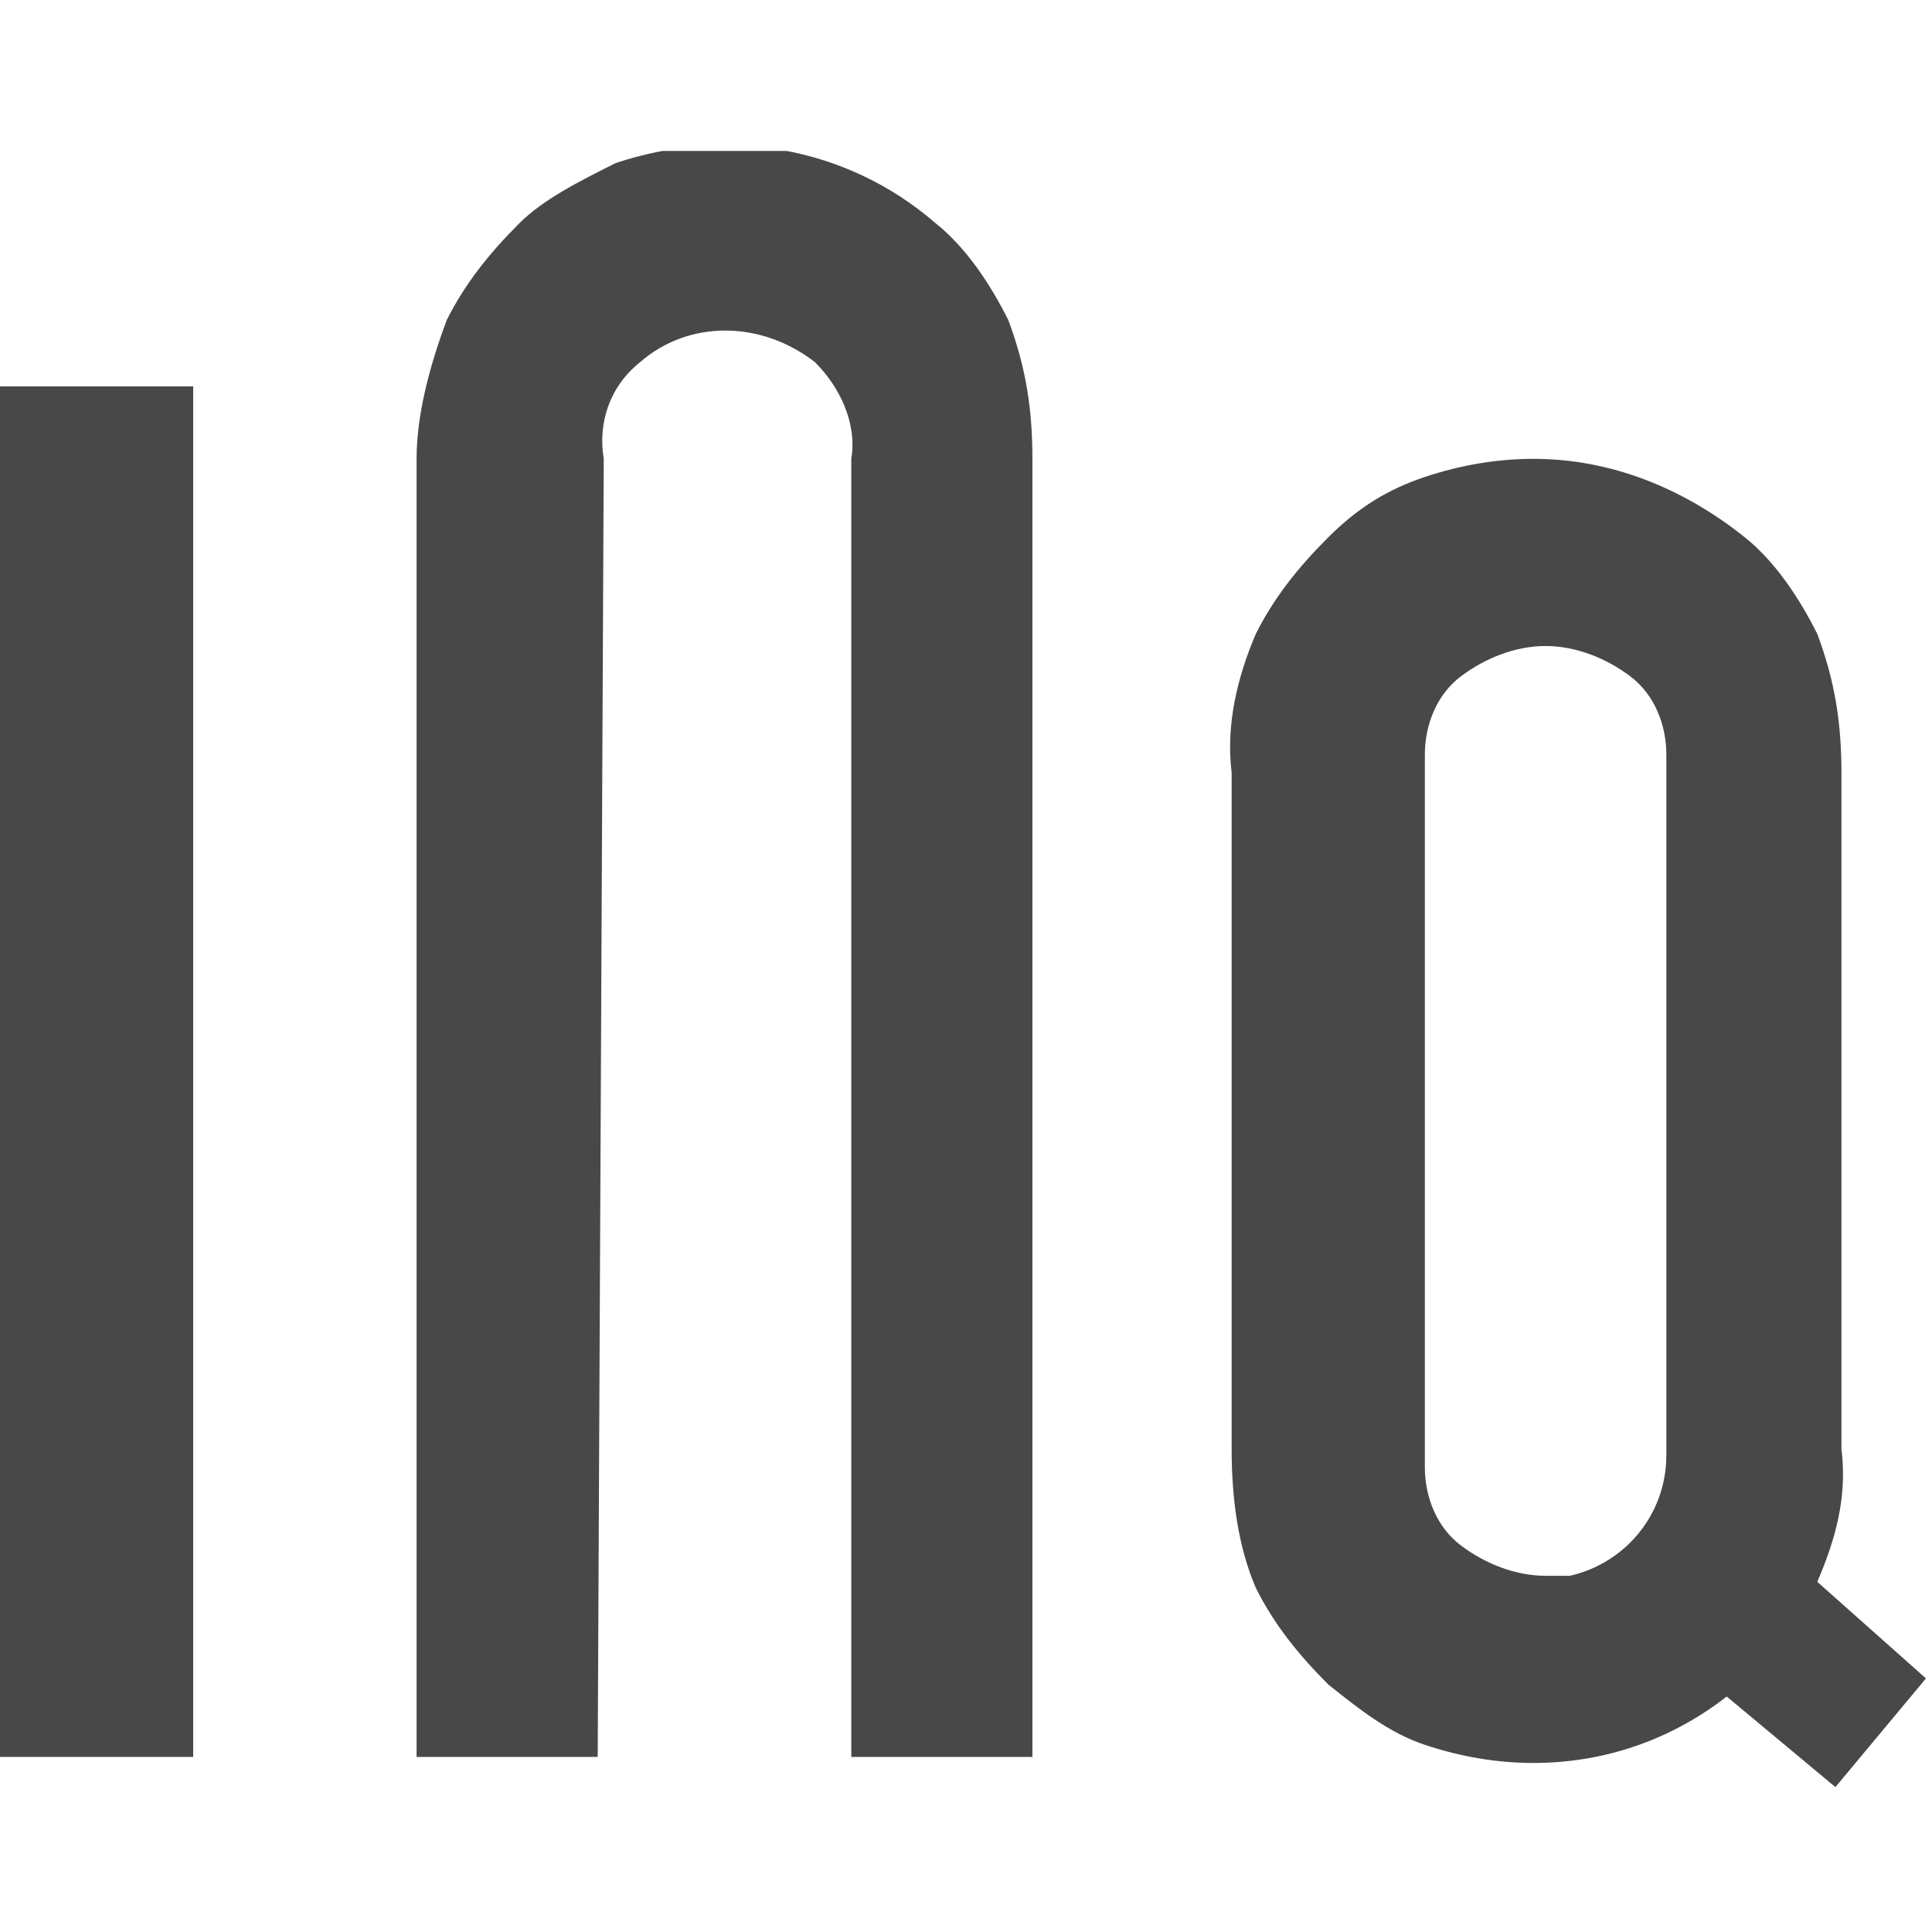
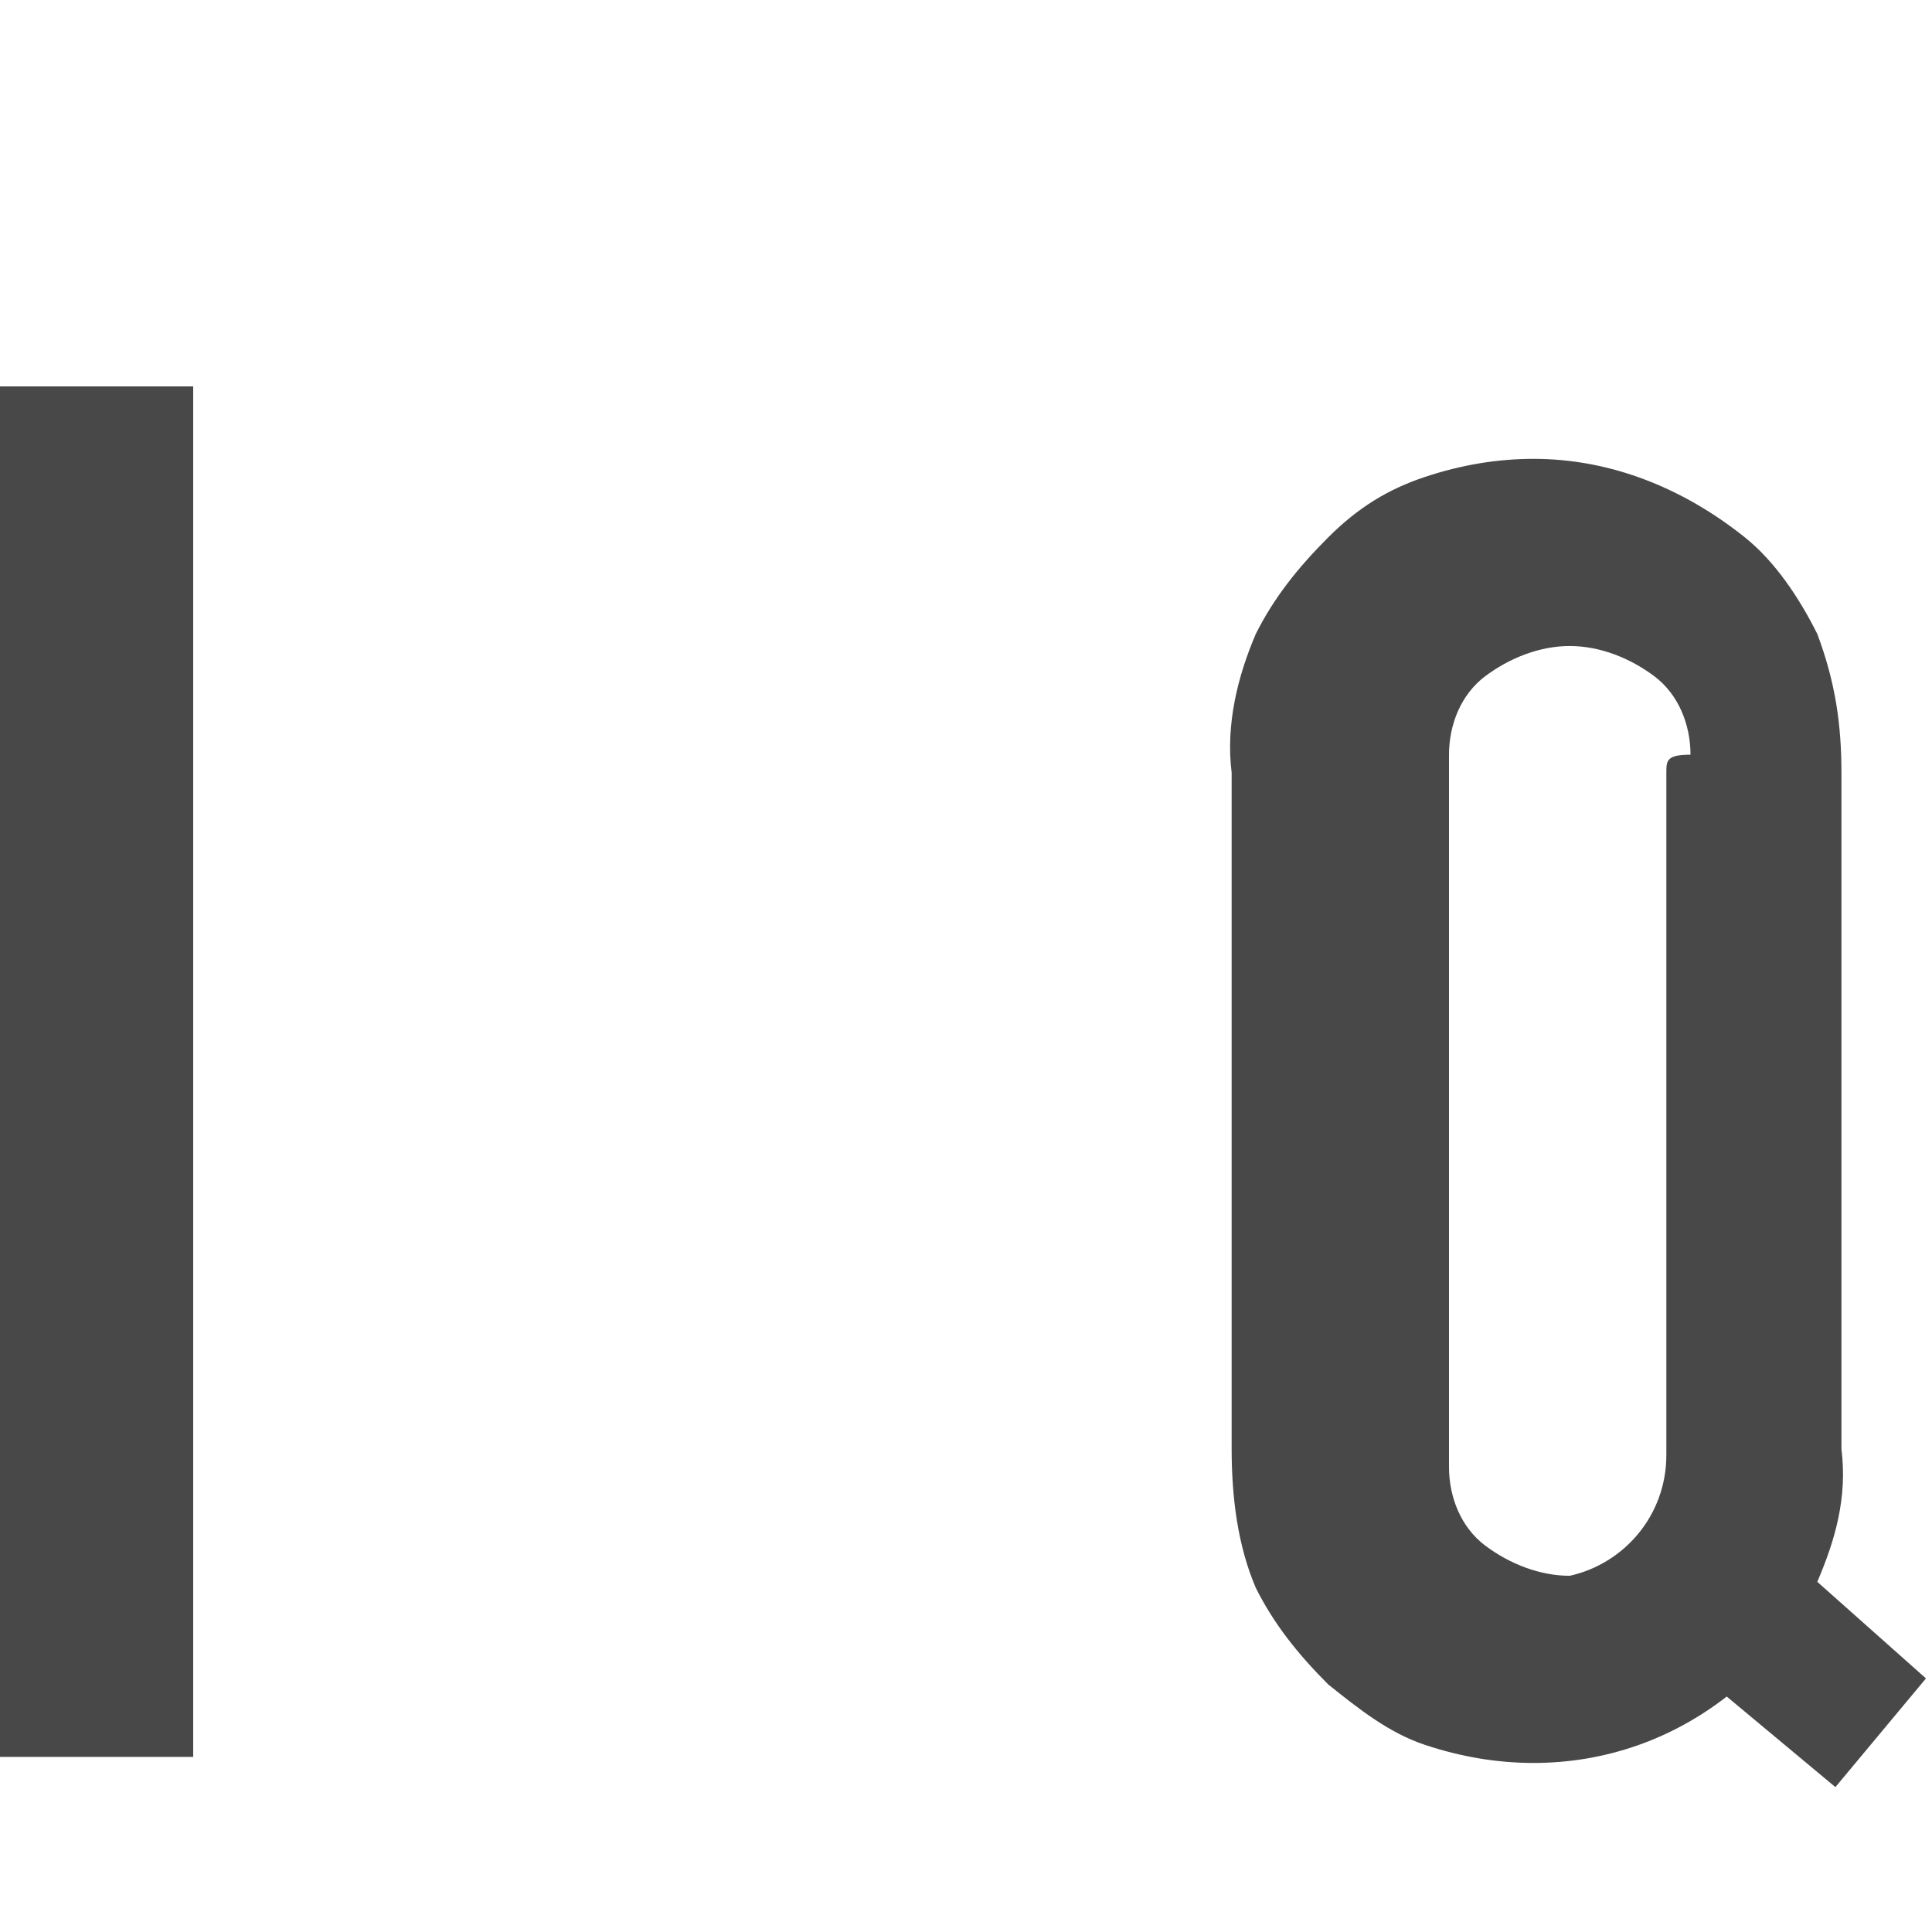
<svg xmlns="http://www.w3.org/2000/svg" xmlns:xlink="http://www.w3.org/1999/xlink" version="1.1" id="レイヤー_1" x="0px" y="0px" viewBox="0 0 32 32" style="enable-background:new 0 0 32 32;" xml:space="preserve">
  <style type="text/css">
	.st0{fill:#484848;}
	.st1{clip-path:url(#SVGID_00000144332258456750890110000011487587117624867995_);}
</style>
  <g>
    <rect y="6.4" class="st0" width="3.2" height="22.7" />
    <g>
      <defs>
        <rect id="SVGID_1_" y="2.5" width="32" height="27.1" />
      </defs>
      <clipPath id="SVGID_00000063605115582168772230000014266226787731110528_">
        <use xlink:href="#SVGID_1_" style="overflow:visible;" />
      </clipPath>
      <g style="clip-path:url(#SVGID_00000063605115582168772230000014266226787731110528_);">
-         <path class="st0" d="M10,7.6C9.9,7,10.1,6.4,10.6,6c0.8-0.7,2-0.7,2.9,0c0.4,0.4,0.7,1,0.6,1.6v21.5h3V7.6c0-0.8-0.1-1.5-0.4-2.3     c-0.3-0.6-0.7-1.2-1.2-1.6c-1.5-1.3-3.5-1.6-5.3-1C9.6,3,9,3.3,8.6,3.7c-0.5,0.5-0.9,1-1.2,1.6C7.1,6.1,6.9,6.9,6.9,7.6v21.5h3     L10,7.6z" />
-         <path class="st0" d="M30.1,26.2c0.3-0.7,0.5-1.4,0.4-2.2V12.8c0-0.8-0.1-1.5-0.4-2.3c-0.3-0.6-0.7-1.2-1.2-1.6     c-1-0.8-2.2-1.3-3.5-1.3c-0.6,0-1.2,0.1-1.8,0.3c-0.6,0.2-1.1,0.5-1.6,1c-0.5,0.5-0.9,1-1.2,1.6c-0.3,0.7-0.5,1.5-0.4,2.3V24     c0,0.8,0.1,1.6,0.4,2.3c0.3,0.6,0.7,1.1,1.2,1.6c0.5,0.4,1,0.8,1.6,1c0.6,0.2,1.2,0.3,1.8,0.3c1.2,0,2.3-0.4,3.2-1.1l1.8,1.5     l1.5-1.8L30.1,26.2z M27.6,12.8v11.3c0,1-0.7,1.8-1.6,2c-0.1,0-0.3,0-0.4,0l0,0c-0.5,0-1-0.2-1.4-0.5c-0.4-0.3-0.6-0.8-0.6-1.3     c0-0.1,0-0.2,0-0.2V12.7c0-0.1,0-0.2,0-0.2c0-0.5,0.2-1,0.6-1.3c0.4-0.3,0.9-0.5,1.4-0.5l0,0c0.5,0,1,0.2,1.4,0.5     c0.4,0.3,0.6,0.8,0.6,1.3C27.6,12.5,27.6,12.6,27.6,12.8L27.6,12.8z" />
+         <path class="st0" d="M30.1,26.2c0.3-0.7,0.5-1.4,0.4-2.2V12.8c0-0.8-0.1-1.5-0.4-2.3c-0.3-0.6-0.7-1.2-1.2-1.6     c-1-0.8-2.2-1.3-3.5-1.3c-0.6,0-1.2,0.1-1.8,0.3c-0.6,0.2-1.1,0.5-1.6,1c-0.5,0.5-0.9,1-1.2,1.6c-0.3,0.7-0.5,1.5-0.4,2.3V24     c0,0.8,0.1,1.6,0.4,2.3c0.3,0.6,0.7,1.1,1.2,1.6c0.5,0.4,1,0.8,1.6,1c0.6,0.2,1.2,0.3,1.8,0.3c1.2,0,2.3-0.4,3.2-1.1l1.8,1.5     l1.5-1.8L30.1,26.2z M27.6,12.8v11.3c0,1-0.7,1.8-1.6,2l0,0c-0.5,0-1-0.2-1.4-0.5c-0.4-0.3-0.6-0.8-0.6-1.3     c0-0.1,0-0.2,0-0.2V12.7c0-0.1,0-0.2,0-0.2c0-0.5,0.2-1,0.6-1.3c0.4-0.3,0.9-0.5,1.4-0.5l0,0c0.5,0,1,0.2,1.4,0.5     c0.4,0.3,0.6,0.8,0.6,1.3C27.6,12.5,27.6,12.6,27.6,12.8L27.6,12.8z" />
      </g>
    </g>
  </g>
</svg>